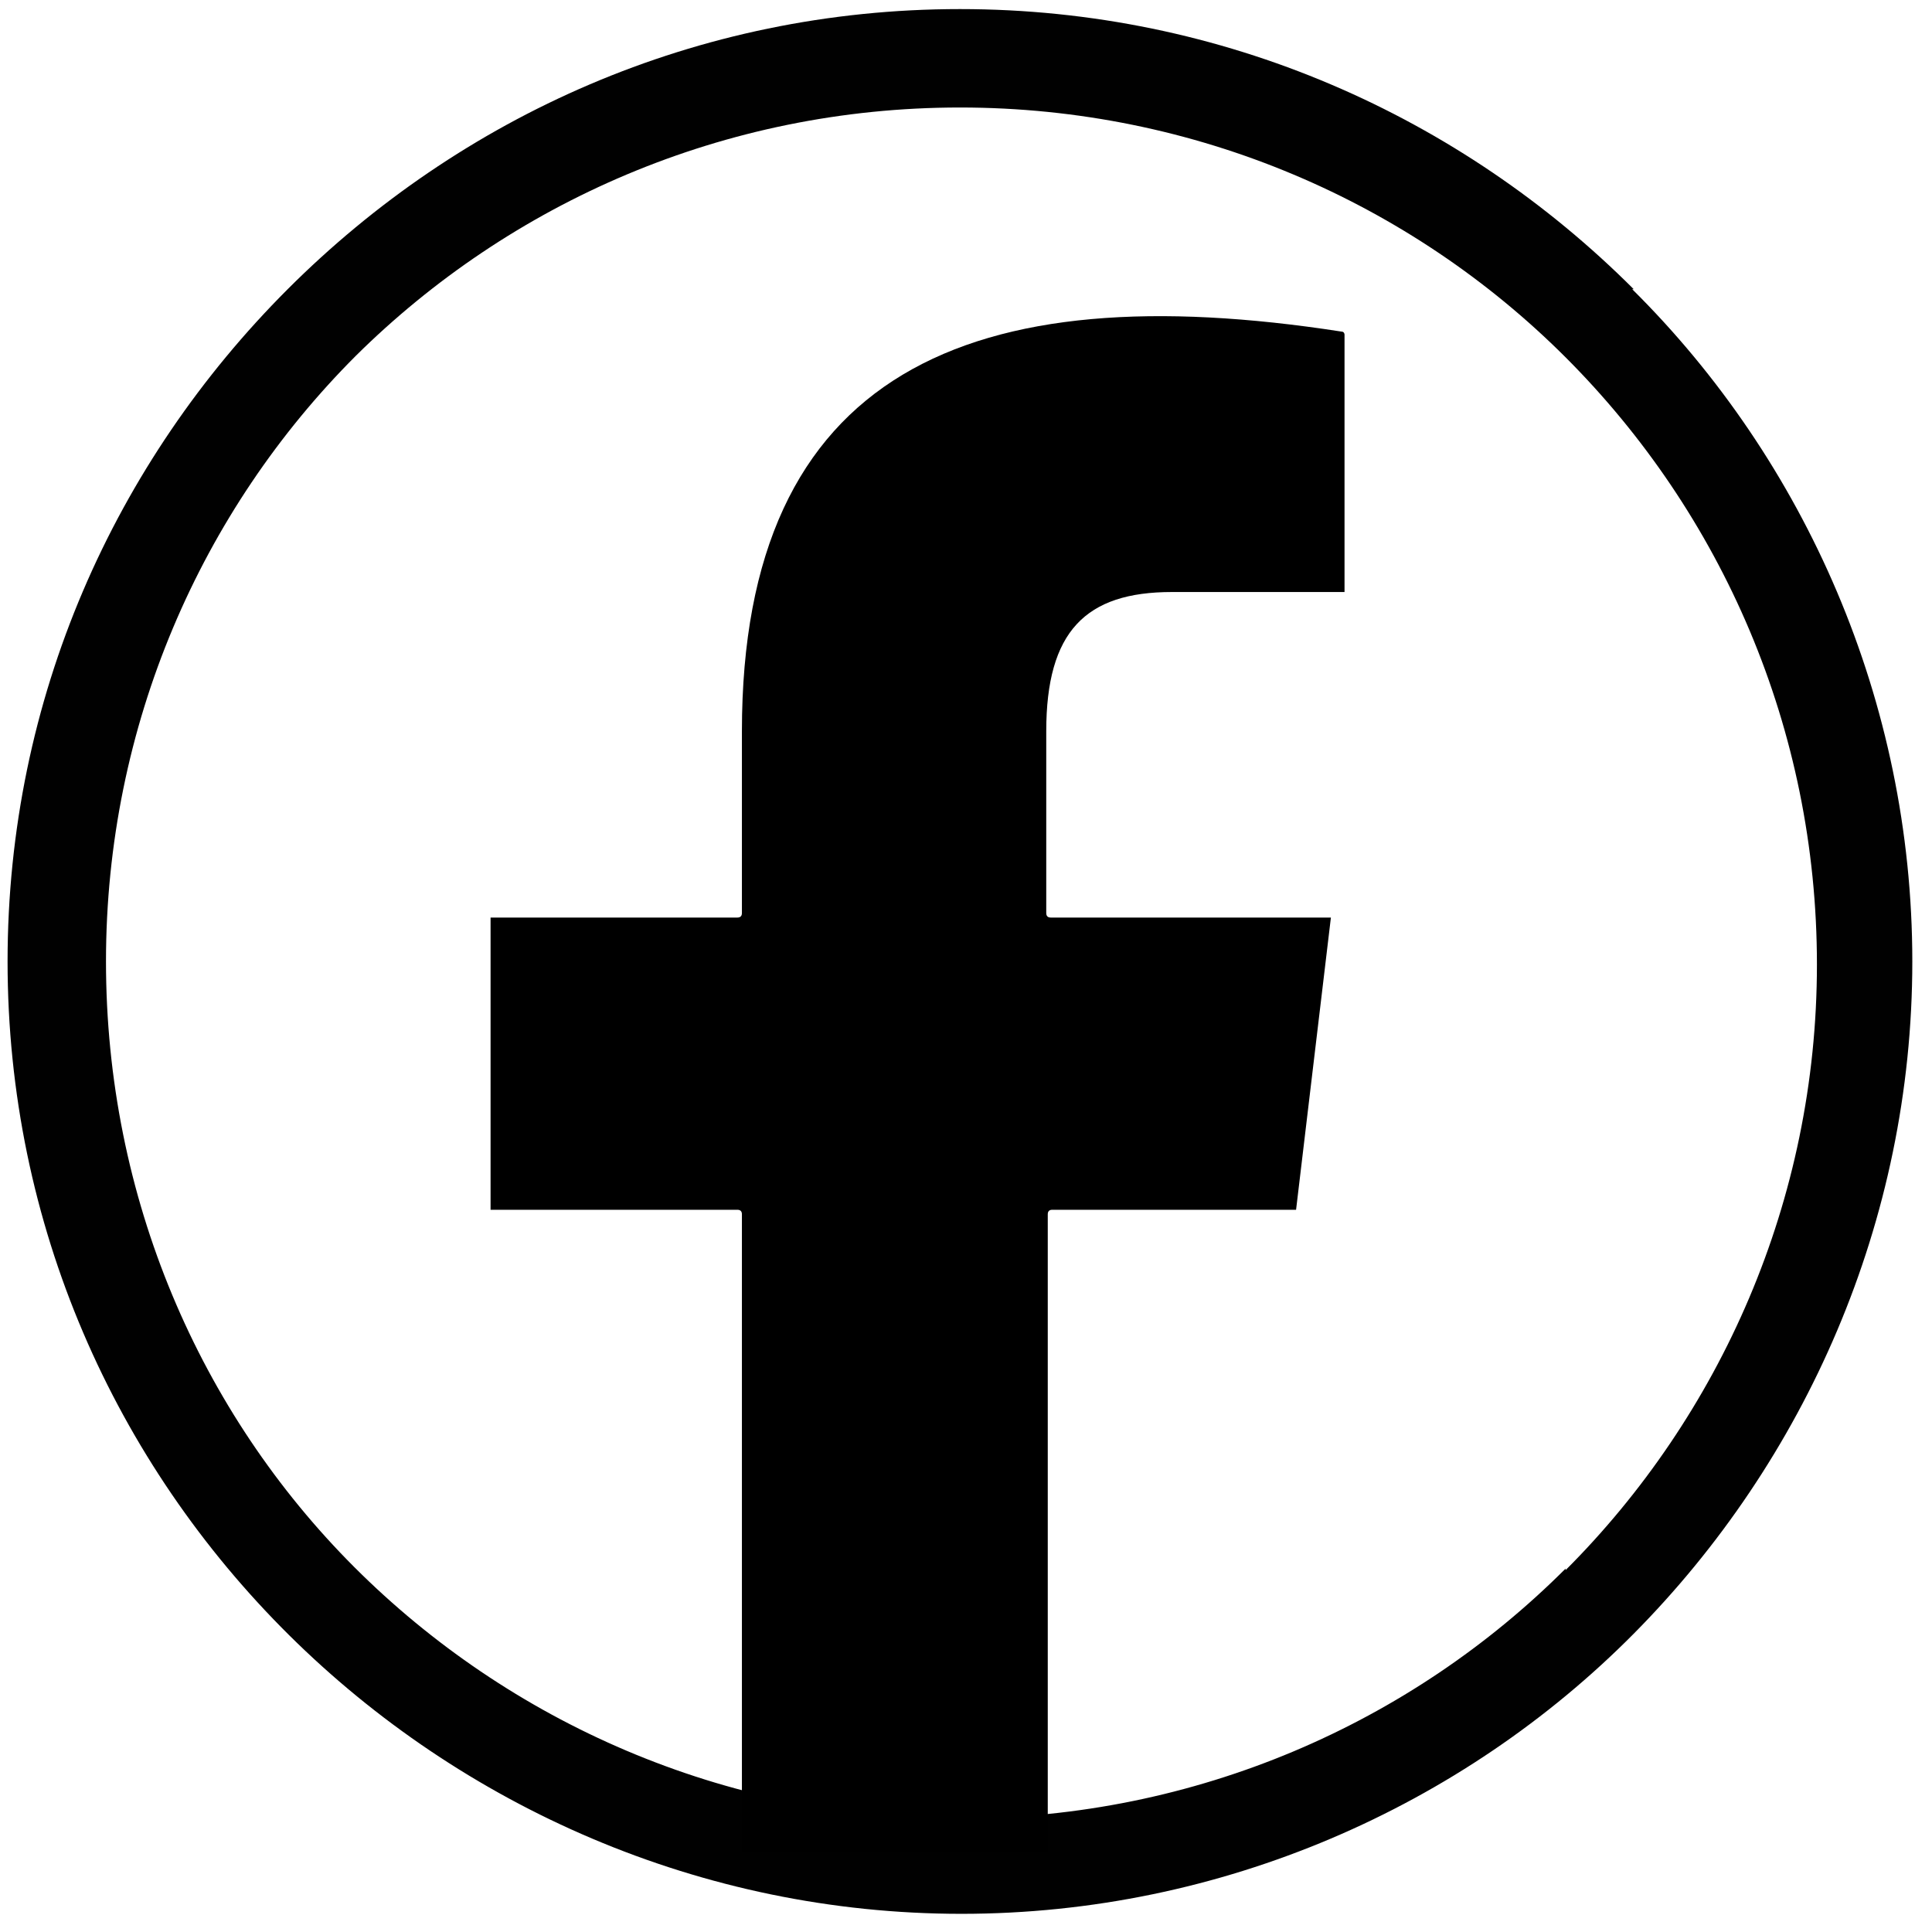
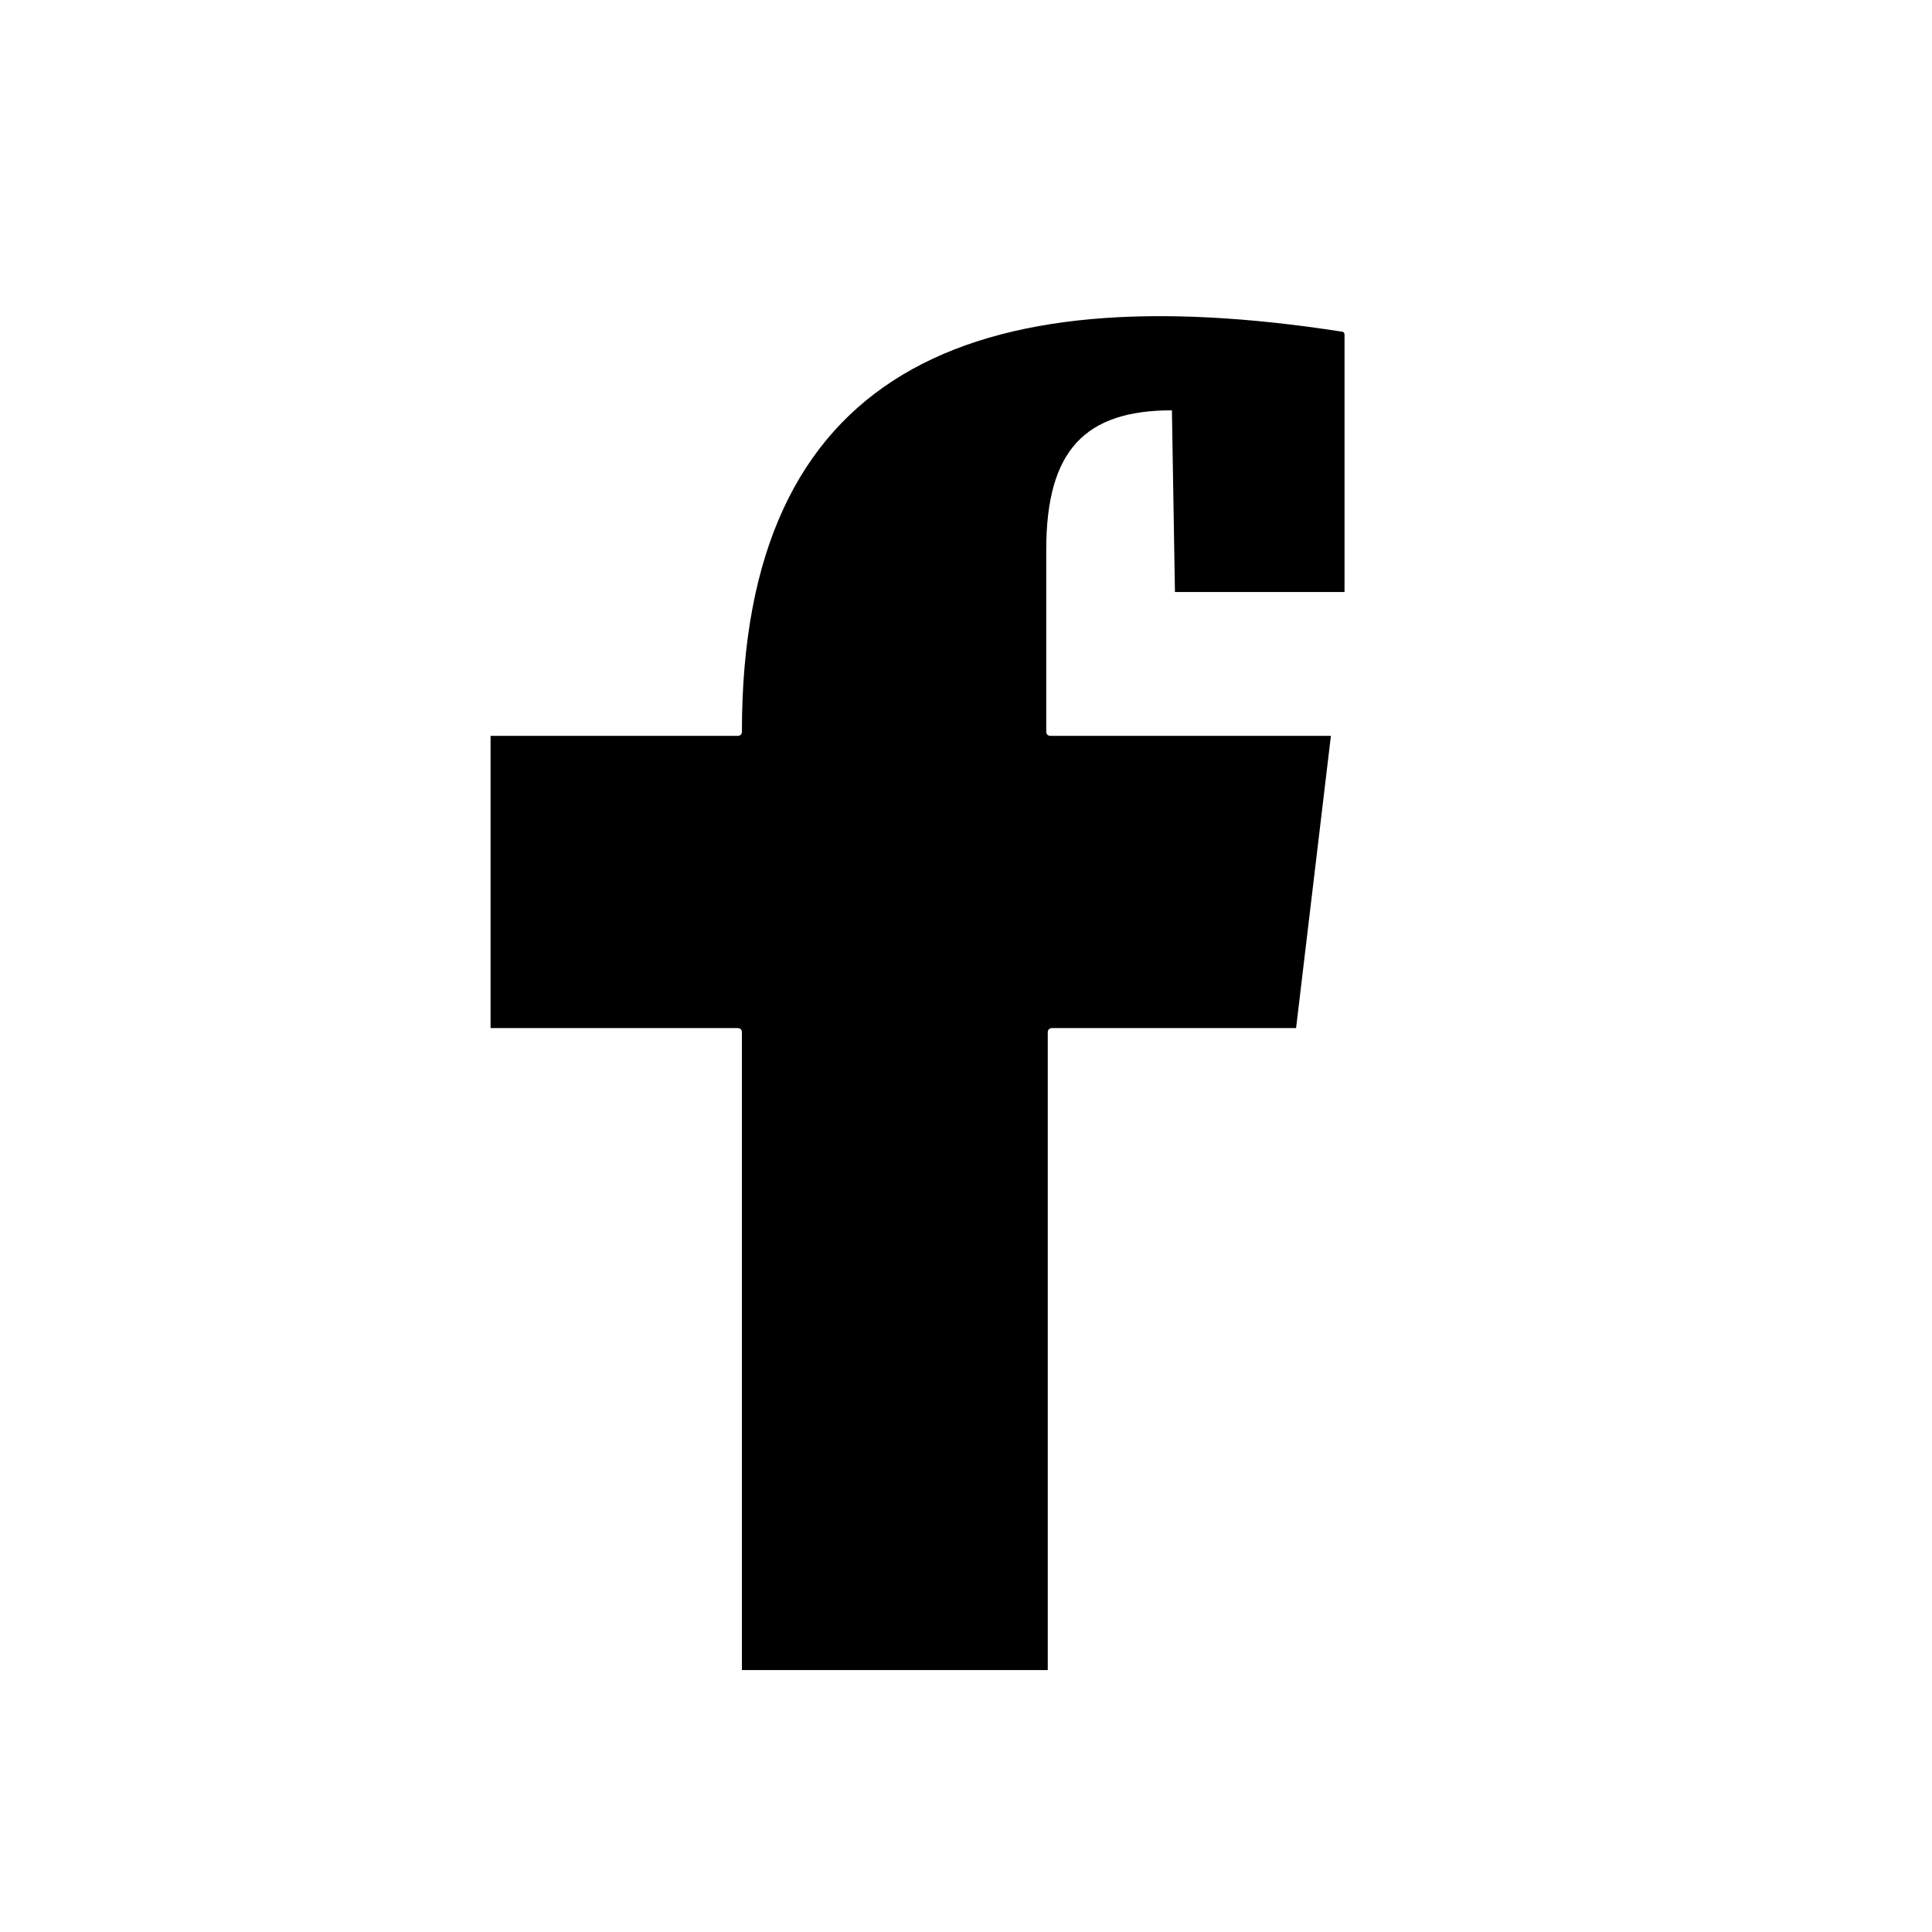
<svg xmlns="http://www.w3.org/2000/svg" version="1.1" viewBox="0 0 127.6 127.6">
  <defs>
    <style>
      .cls-1 {
        fill: #010101;
      }
    </style>
  </defs>
  <g>
    <g id="kör_háttér">
      <g id="Réteg_11">
        <g id="Réteg_111">
          <g id="Layer_x5F_1">
-             <path class="cls-1" d="M107.9,19.1C96.5,7.7,80.8.6,63.4.6S30.4,7.7,19,19.1C7.6,30.5.5,46.1.5,63.5s7.1,33.1,18.6,44.5c11.4,11.3,27.2,18.4,44.4,18.4s33.1-7.1,44.4-18.5,18.4-27.2,18.4-44.4-7.1-33.1-18.5-44.4h0ZM103.4,103.6c-10.2,10.2-24.4,16.5-40,16.5s-29.8-6.4-40-16.6S7,79.1,7,63.5s6.3-29.8,16.5-40C33.7,13.4,47.8,7.1,63.4,7.1s29.8,6.3,40,16.5h0c10.3,10.3,16.6,24.5,16.6,40.1s-6.4,29.8-16.6,40h0Z" />
-           </g>
+             </g>
        </g>
      </g>
    </g>
    <g id="facebook">
-       <path d="M77.6,39.1h11.2v-17c0,0,0-.2-.2-.2-24.5-3.8-39.6,2.6-39.6,26.4v12c0,.2-.1.3-.3.3h-16.3v19.3h16.3c.2,0,.3.1.3.3v42.1h20.2v-42.1c0-.2.1-.3.3-.3h16.1s0,0,0,0l2.3-19.3h-18.5c-.2,0-.3-.1-.3-.3v-12c0-6.6,2.6-9.2,8.3-9.2Z" />
+       <path d="M77.6,39.1h11.2v-17c0,0,0-.2-.2-.2-24.5-3.8-39.6,2.6-39.6,26.4c0,.2-.1.3-.3.3h-16.3v19.3h16.3c.2,0,.3.1.3.3v42.1h20.2v-42.1c0-.2.1-.3.3-.3h16.1s0,0,0,0l2.3-19.3h-18.5c-.2,0-.3-.1-.3-.3v-12c0-6.6,2.6-9.2,8.3-9.2Z" />
    </g>
  </g>
</svg>